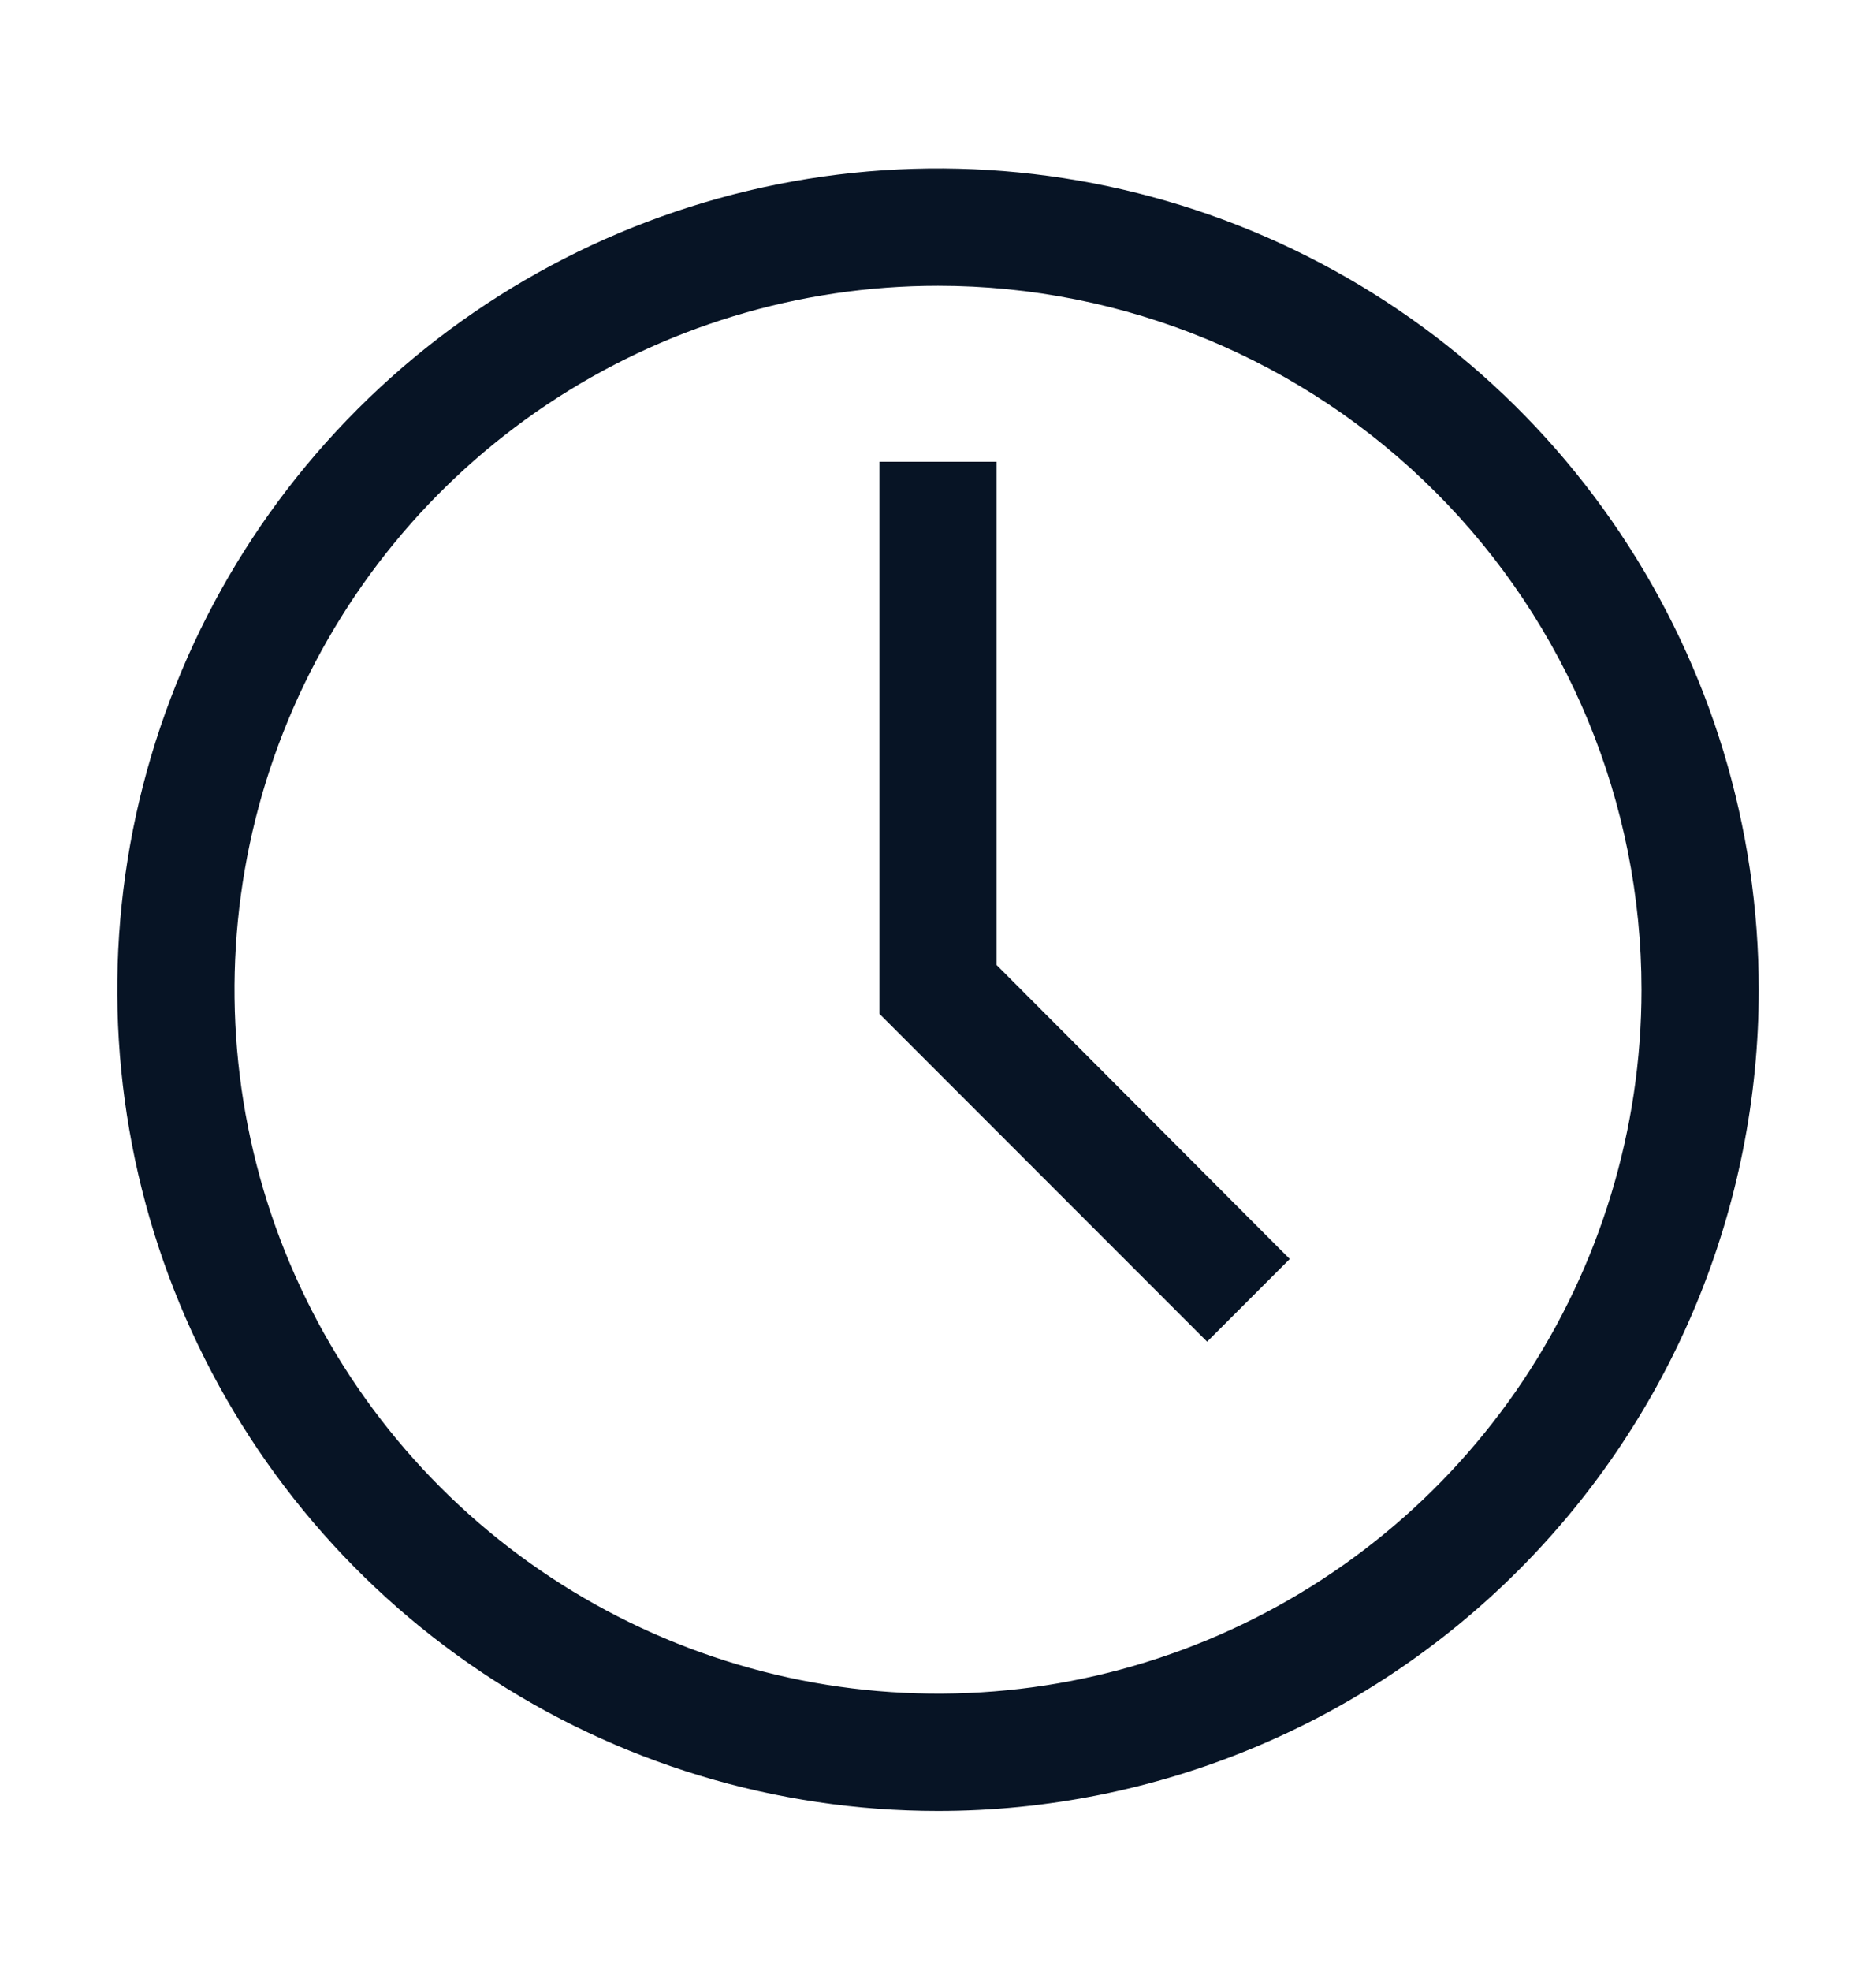
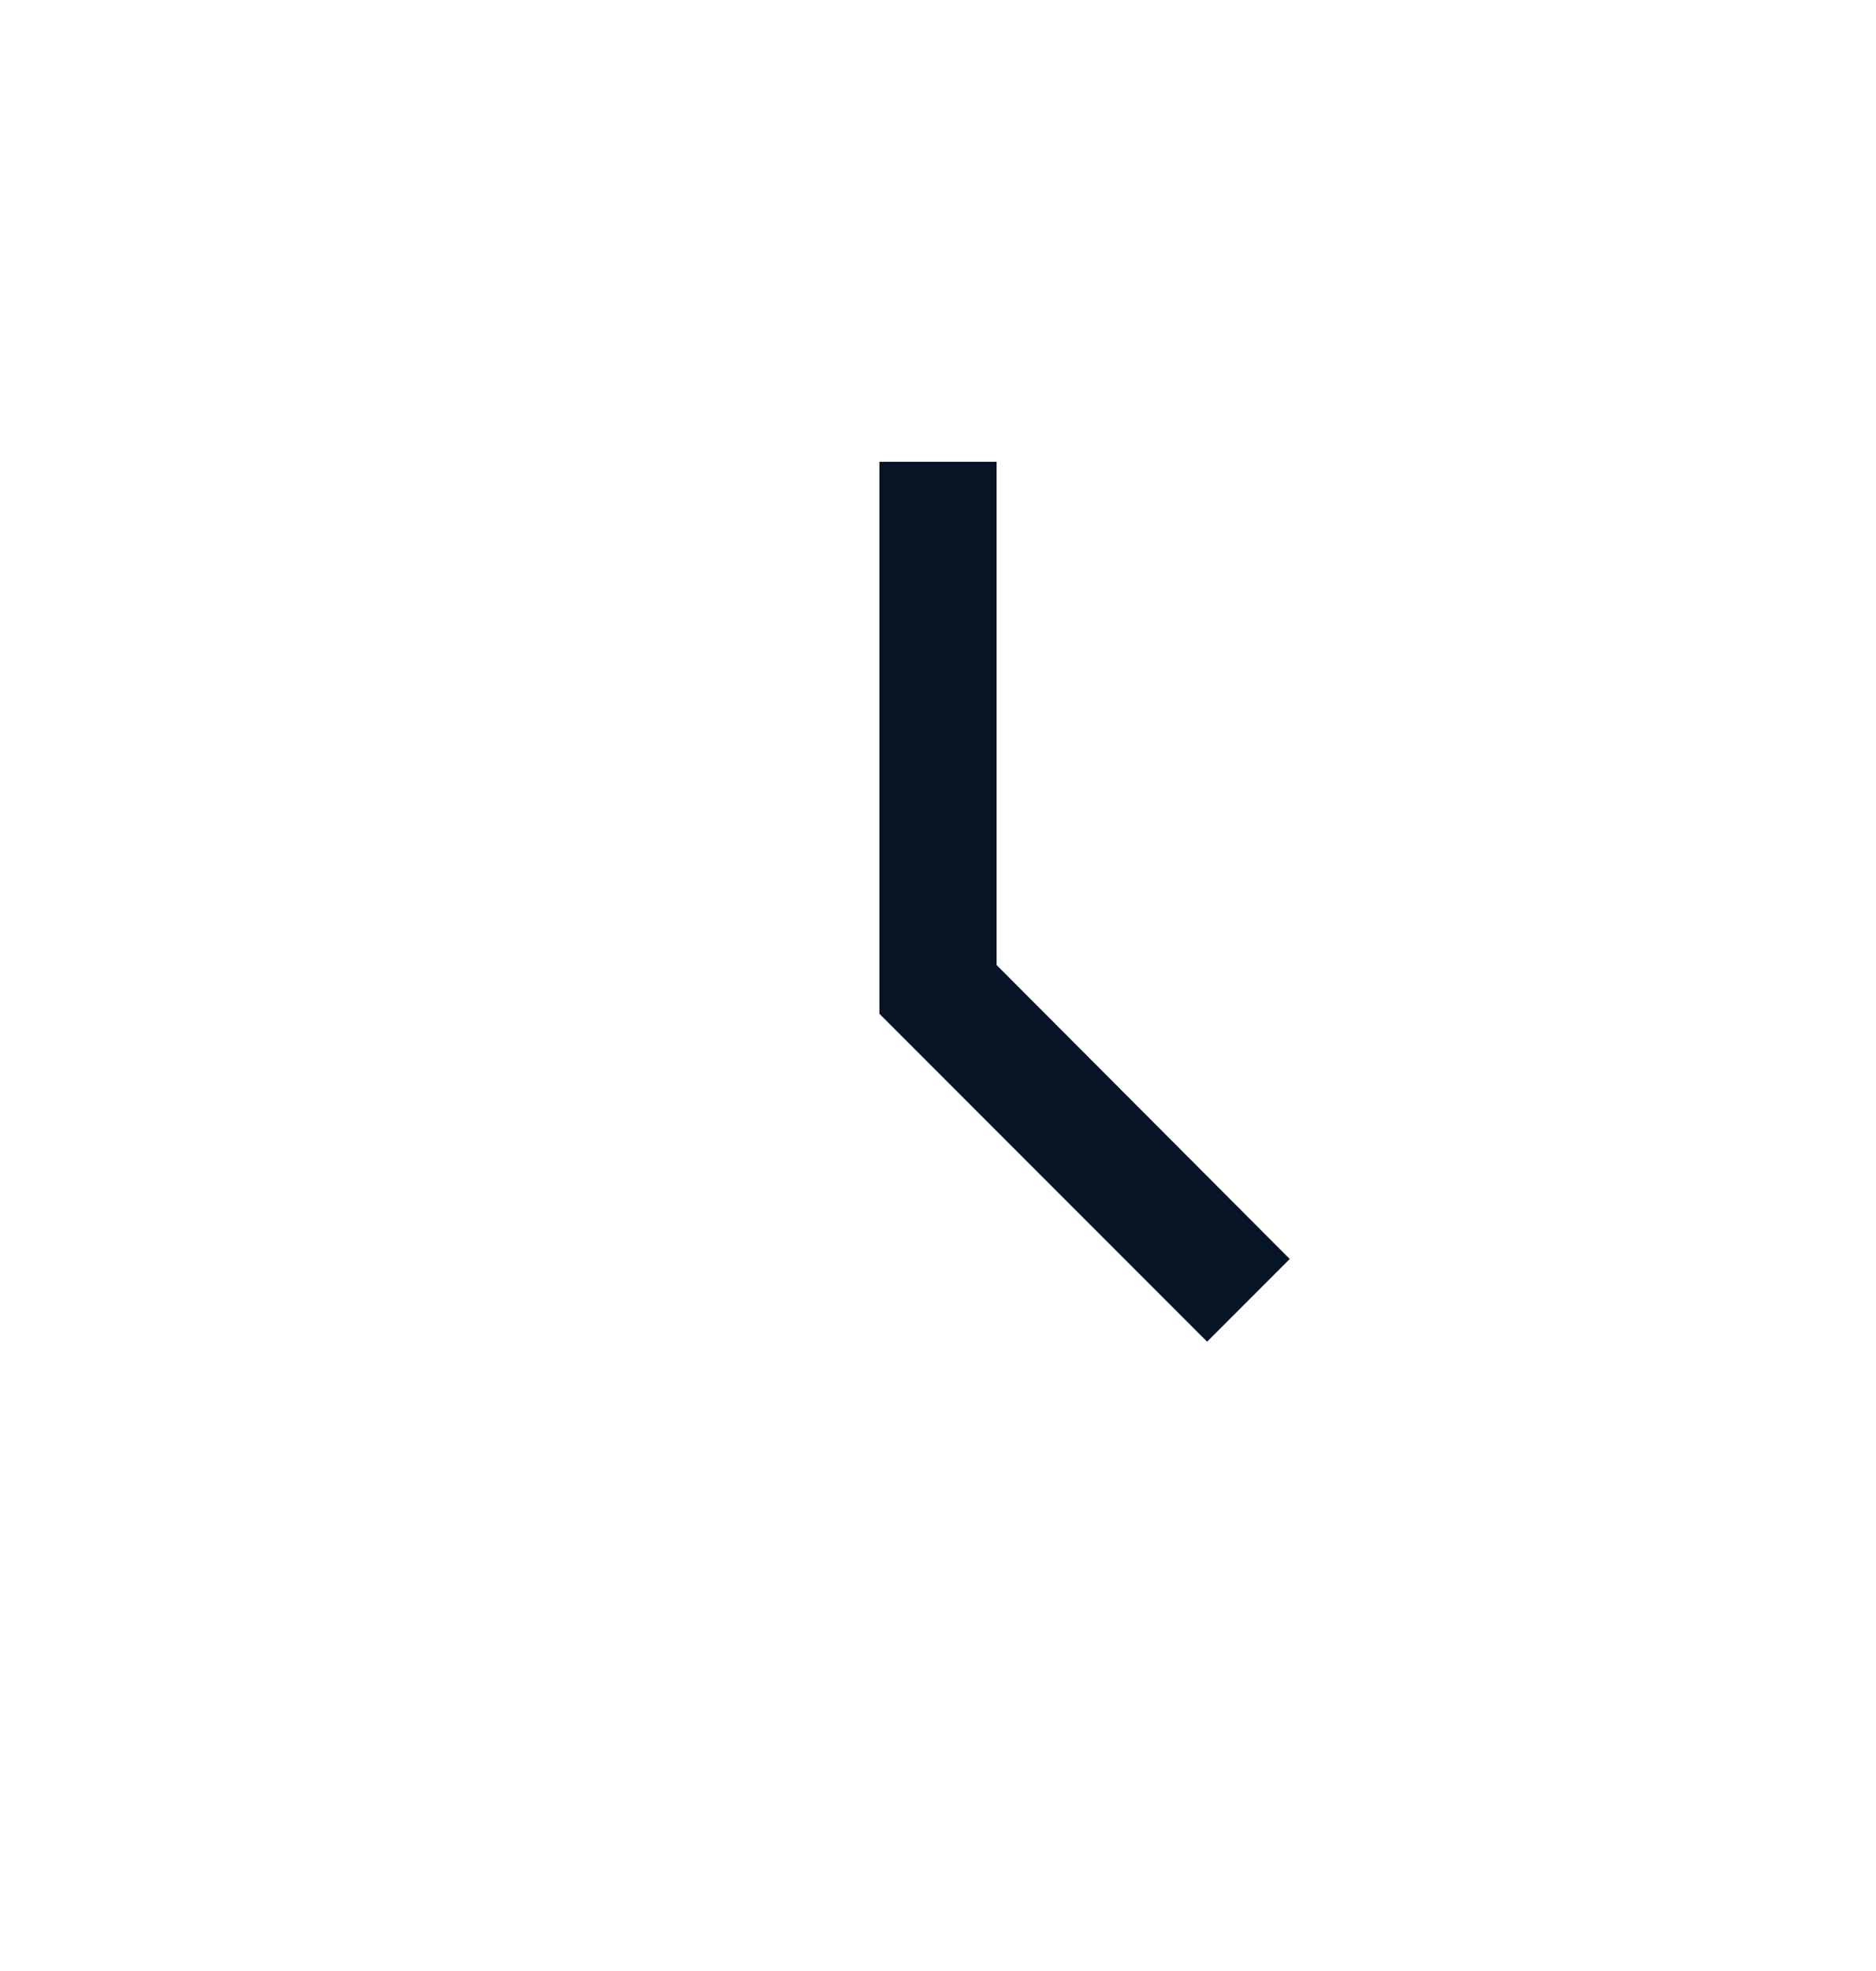
<svg xmlns="http://www.w3.org/2000/svg" width="20" height="21" viewBox="0 0 20 21" fill="none">
  <g id="Time">
    <g id="Vector">
-       <path d="M10 19.295C8.269 19.295 6.578 18.782 5.139 17.82C3.7 16.859 2.578 15.492 1.916 13.893C1.254 12.295 1.081 10.535 1.418 8.838C1.756 7.141 2.589 5.581 3.813 4.358C5.037 3.134 6.596 2.301 8.293 1.963C9.99 1.625 11.75 1.799 13.348 2.461C14.947 3.123 16.314 4.245 17.275 5.684C18.237 7.123 18.75 8.814 18.75 10.545C18.75 12.866 17.828 15.091 16.187 16.732C14.546 18.373 12.321 19.295 10 19.295ZM10 3.045C8.517 3.045 7.067 3.485 5.833 4.309C4.6 5.133 3.639 6.304 3.071 7.675C2.503 9.045 2.355 10.553 2.644 12.008C2.933 13.463 3.648 14.799 4.697 15.848C5.746 16.897 7.082 17.611 8.537 17.901C9.992 18.19 11.5 18.042 12.87 17.474C14.241 16.906 15.412 15.945 16.236 14.712C17.06 13.478 17.5 12.028 17.5 10.545C17.5 8.556 16.71 6.648 15.303 5.242C13.897 3.835 11.989 3.045 10 3.045Z" fill="#071425" />
-       <path d="M12.869 14.295L9.375 10.801V4.92H10.625V10.282L13.75 13.414L12.869 14.295Z" fill="#071425" />
+       <path d="M12.869 14.295L9.375 10.801V4.92H10.625V10.282L13.75 13.414Z" fill="#071425" />
    </g>
  </g>
</svg>